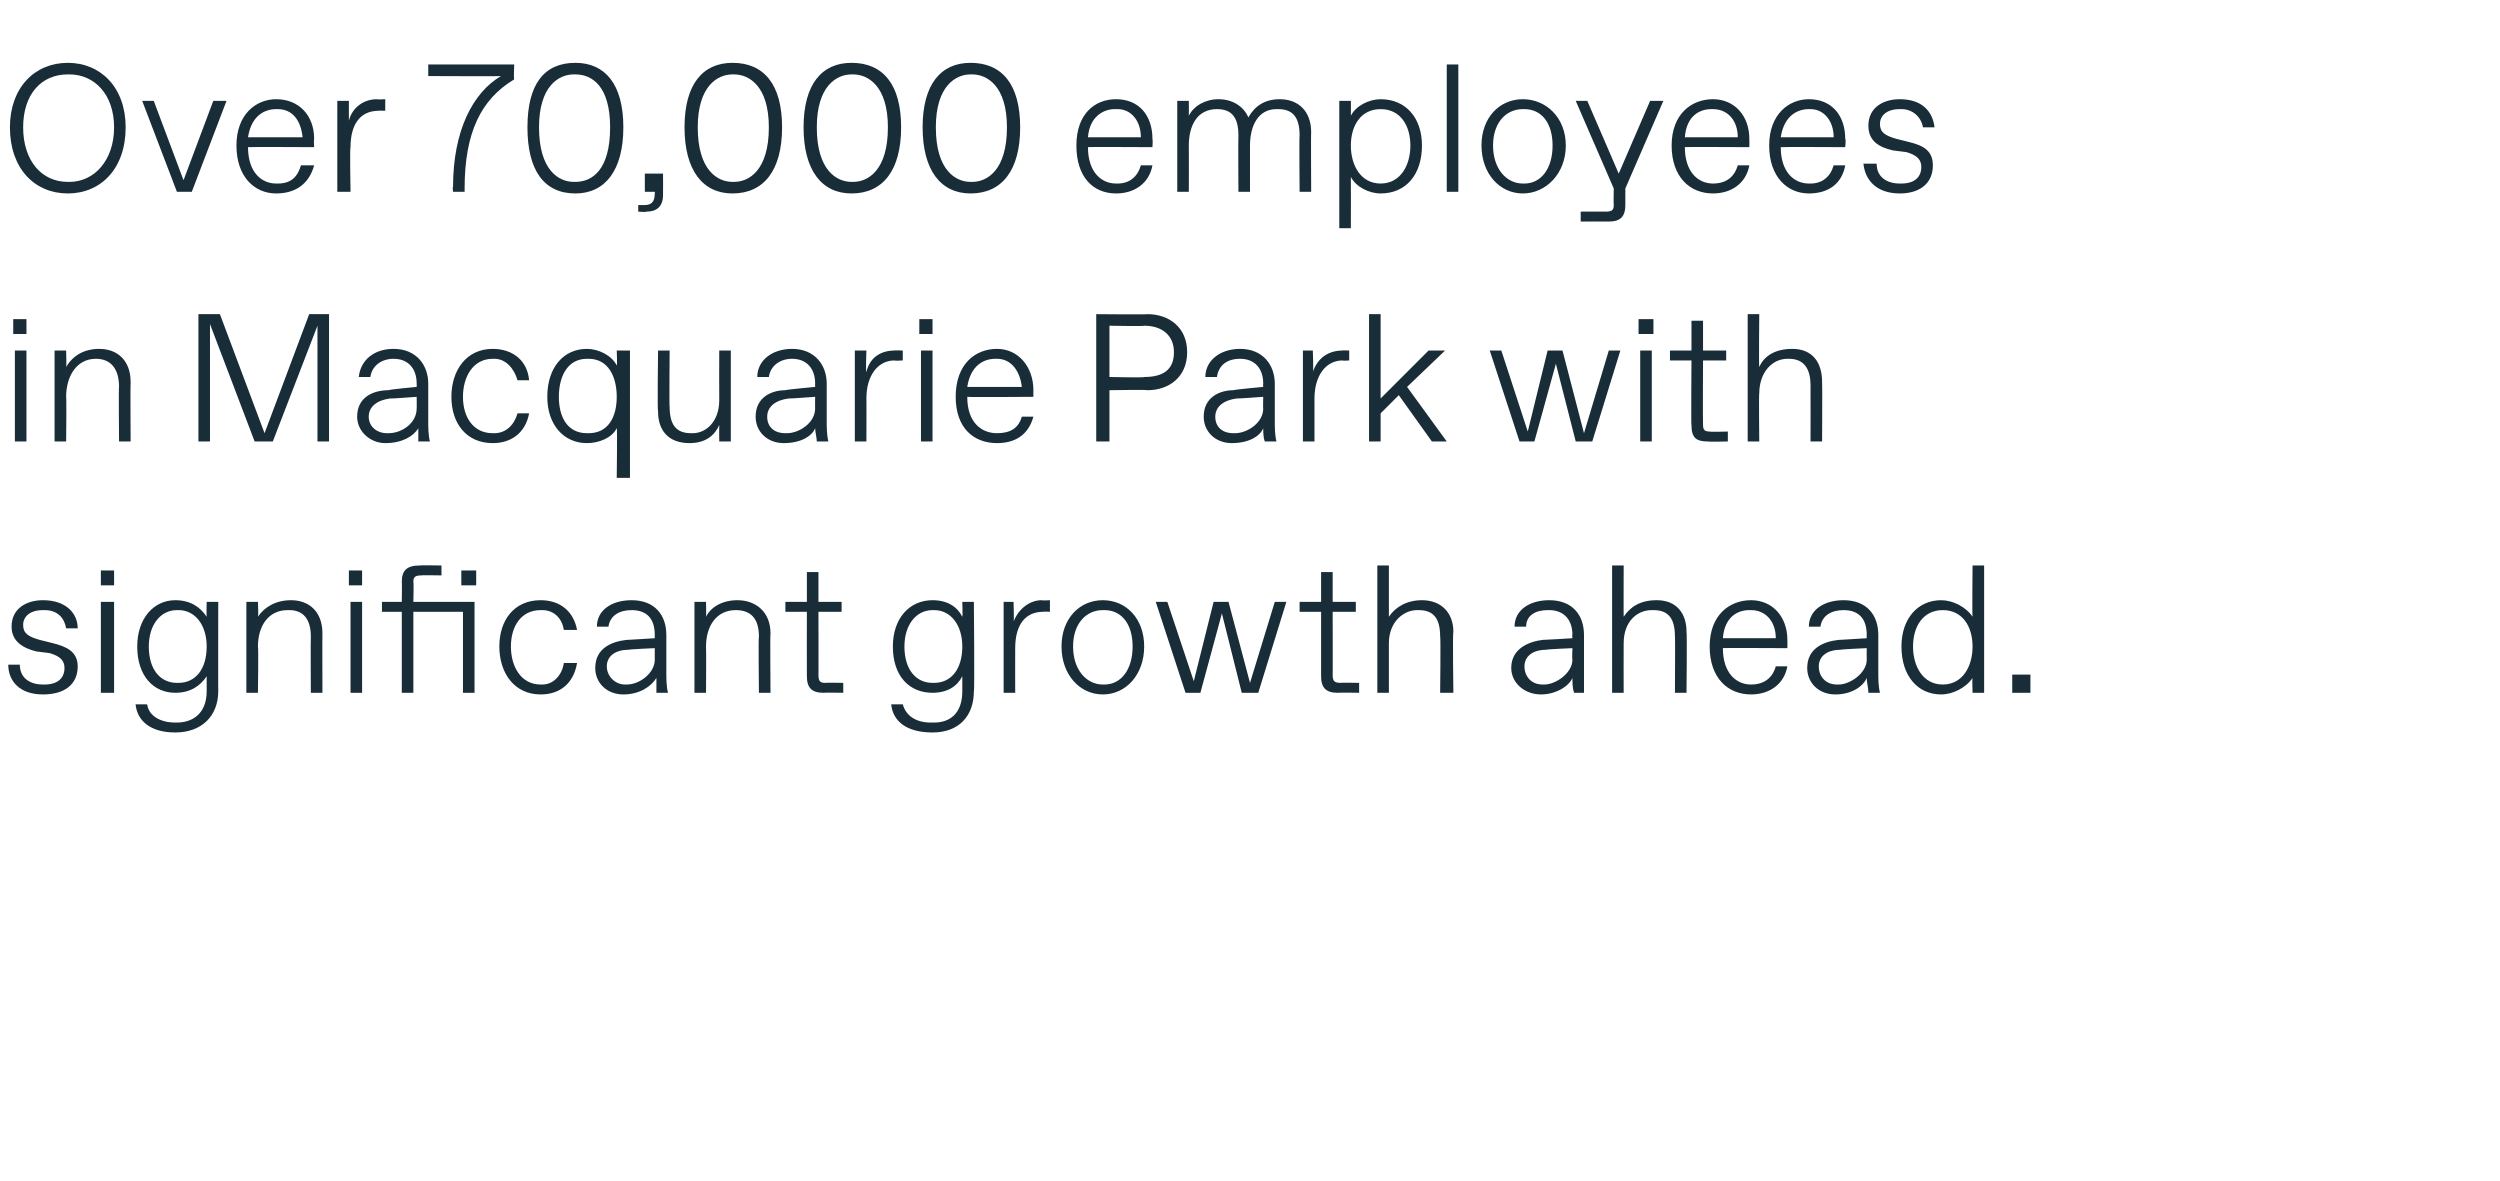
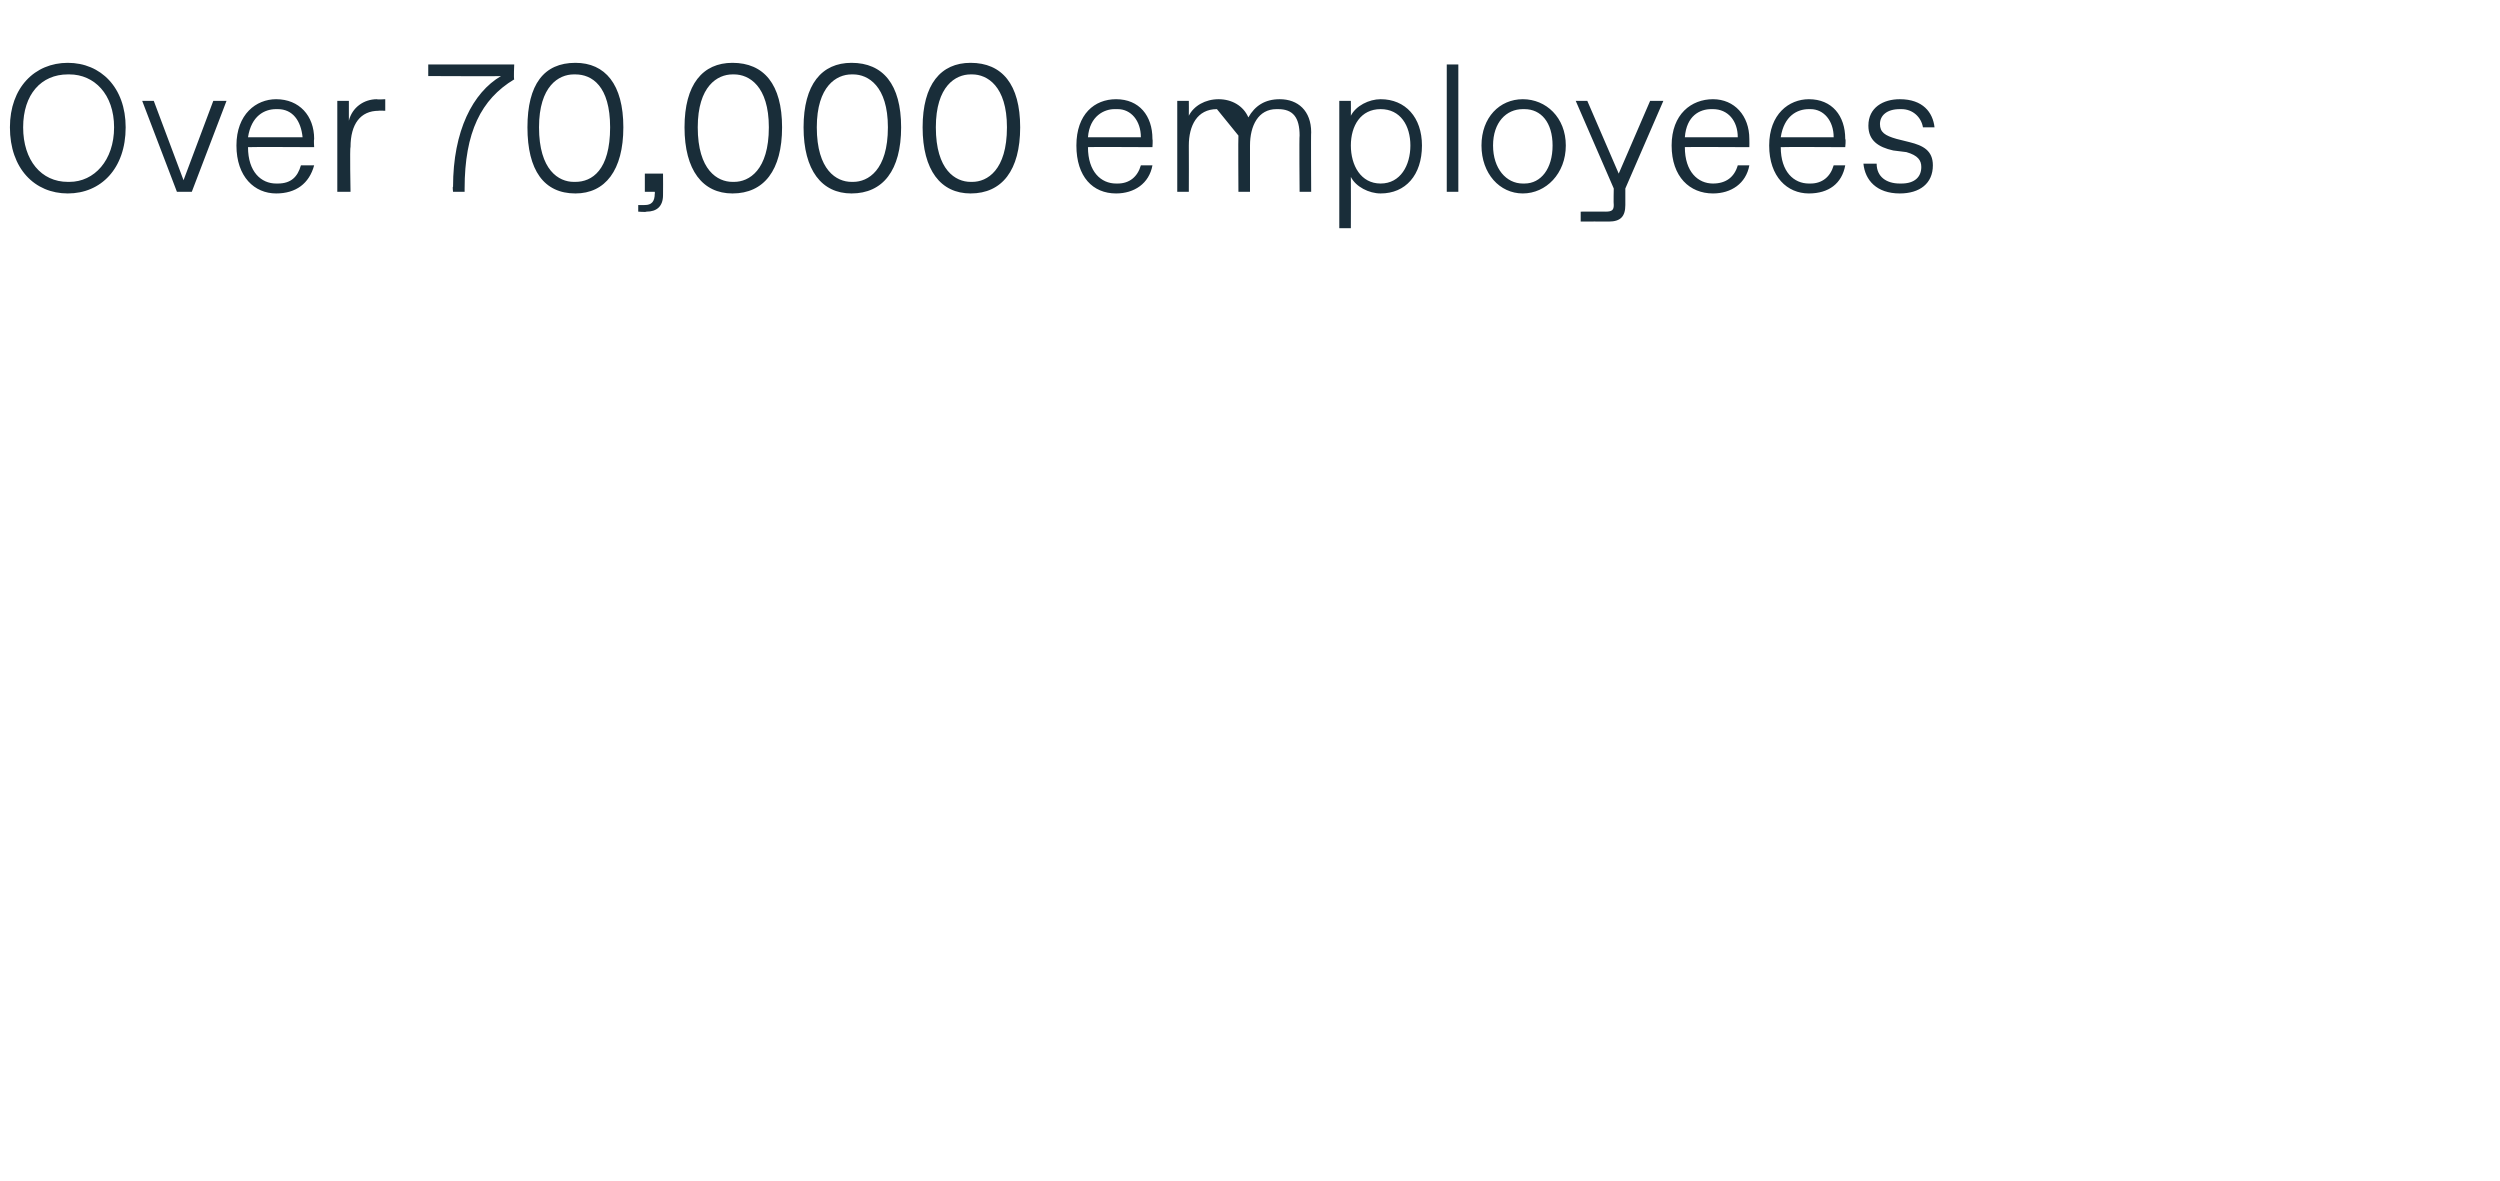
<svg xmlns="http://www.w3.org/2000/svg" version="1.1" width="151.2px" height="71.4px" viewBox="0 -3 151.2 71.4" style="top:-3px">
  <desc>Over 70,000 employees in Macquarie Park with significant growth ahead.</desc>
  <defs />
  <g id="Polygon24459">
-     <path d="M 0.5 37.2 C 0.5 37.2 1.2 37.2 1.2 37.2 C 1.2 38 1.8 38.4 2.6 38.4 C 2.6 38.4 2.7 38.4 2.7 38.4 C 3.5 38.4 3.9 38 3.9 37.4 C 3.9 37 3.7 36.7 3 36.5 C 3 36.5 2.2 36.4 2.2 36.4 C 1.4 36.2 0.7 35.8 0.7 34.9 C 0.7 33.8 1.6 33.3 2.6 33.3 C 4 33.3 4.7 34.1 4.7 35 C 4.7 35 4 35 4 35 C 3.9 34.4 3.5 33.9 2.7 33.9 C 2.7 33.9 2.6 33.9 2.6 33.9 C 1.8 33.9 1.4 34.3 1.4 34.8 C 1.4 35.3 1.7 35.5 2.4 35.7 C 2.4 35.7 3.2 35.9 3.2 35.9 C 4 36.1 4.7 36.4 4.7 37.3 C 4.7 38.4 3.9 39 2.6 39 C 1.2 39 0.5 38.2 0.5 37.2 Z M 6.1 32.4 L 6.1 31.5 L 6.9 31.5 L 6.9 32.4 L 6.1 32.4 Z M 6.1 38.9 L 6.1 33.4 L 6.9 33.4 L 6.9 38.9 L 6.1 38.9 Z M 8.2 39.6 C 8.2 39.6 8.9 39.6 8.9 39.6 C 9 40.3 9.7 40.7 10.6 40.7 C 10.6 40.7 10.7 40.7 10.7 40.7 C 11.6 40.7 12.5 40.2 12.5 38.8 C 12.5 38.8 12.5 37.9 12.5 37.9 C 12.1 38.5 11.5 38.9 10.6 38.9 C 9.3 38.9 8.3 37.9 8.3 36.1 C 8.3 34.4 9.3 33.3 10.6 33.3 C 11.5 33.3 12.1 33.7 12.5 34.3 C 12.48 34.26 12.5 33.4 12.5 33.4 L 13.2 33.4 C 13.2 33.4 13.19 38.84 13.2 38.8 C 13.2 40.3 12.2 41.3 10.6 41.3 C 9.1 41.3 8.3 40.6 8.2 39.6 Z M 10.8 38.3 C 11.8 38.3 12.5 37.5 12.5 36.1 C 12.5 34.8 11.8 33.9 10.8 33.9 C 10.8 33.9 10.7 33.9 10.7 33.9 C 9.7 33.9 9 34.8 9 36.1 C 9 37.5 9.7 38.3 10.7 38.3 C 10.7 38.3 10.8 38.3 10.8 38.3 Z M 14.9 38.9 L 14.9 33.4 L 15.6 33.4 C 15.6 33.4 15.64 34.3 15.6 34.3 C 16 33.7 16.7 33.3 17.6 33.3 C 18.7 33.3 19.5 34 19.5 35.3 C 19.49 35.28 19.5 38.9 19.5 38.9 L 18.8 38.9 C 18.8 38.9 18.78 35.5 18.8 35.5 C 18.8 34.4 18.3 33.9 17.5 33.9 C 17.5 33.9 17.4 33.9 17.4 33.9 C 16.2 33.9 15.6 34.9 15.6 36.1 C 15.64 36.13 15.6 38.9 15.6 38.9 L 14.9 38.9 Z M 21.1 32.4 L 21.1 31.5 L 21.9 31.5 L 21.9 32.4 L 21.1 32.4 Z M 21.2 38.9 L 21.2 33.4 L 21.9 33.4 L 21.9 38.9 L 21.2 38.9 Z M 24.3 38.9 L 24.3 34 L 23.1 34 L 23.1 33.4 L 24.3 33.4 C 24.3 33.4 24.32 32.17 24.3 32.2 C 24.3 31.5 24.6 31.2 25.4 31.2 C 25.36 31.18 26.7 31.2 26.7 31.2 L 26.7 31.8 C 26.7 31.8 25.47 31.78 25.5 31.8 C 25.1 31.8 25 31.9 25 32.2 C 25.03 32.22 25 33.4 25 33.4 L 28.7 33.4 L 28.7 38.9 L 28 38.9 L 28 34 L 25 34 L 25 38.9 L 24.3 38.9 Z M 27.9 32.4 L 27.9 31.5 L 28.8 31.5 L 28.8 32.4 L 27.9 32.4 Z M 30.2 36.1 C 30.2 34.5 31.1 33.3 32.7 33.3 C 33.9 33.3 34.7 34 34.9 35.1 C 34.9 35.1 34.1 35.1 34.1 35.1 C 34 34.4 33.5 33.9 32.8 33.9 C 32.8 33.9 32.7 33.9 32.7 33.9 C 31.5 33.9 30.9 34.9 30.9 36.1 C 30.9 37.3 31.5 38.4 32.7 38.4 C 32.7 38.4 32.8 38.4 32.8 38.4 C 33.5 38.4 34 37.8 34.1 37.1 C 34.1 37.1 34.9 37.1 34.9 37.1 C 34.7 38.3 33.9 39 32.7 39 C 31.1 39 30.2 37.7 30.2 36.1 Z M 36 37.4 C 36 36.2 37 35.8 37.9 35.7 C 37.86 35.71 39.6 35.6 39.6 35.6 C 39.6 35.6 39.6 35.36 39.6 35.4 C 39.6 34.4 39.1 33.9 38.2 33.9 C 38.2 33.9 38.2 33.9 38.2 33.9 C 37.5 33.9 36.9 34.2 36.8 34.9 C 36.8 34.9 36.1 34.9 36.1 34.9 C 36.1 33.9 37 33.3 38.2 33.3 C 39.6 33.3 40.3 34.2 40.3 35.4 C 40.3 35.4 40.3 37.7 40.3 37.7 C 40.3 38 40.3 38.5 40.4 38.9 C 40.4 38.9 39.7 38.9 39.7 38.9 C 39.7 38.6 39.7 38.3 39.7 38 C 39.4 38.5 38.7 39 37.7 39 C 36.7 39 36 38.3 36 37.4 Z M 37.9 38.4 C 38.7 38.4 39.6 37.7 39.6 36.9 C 39.6 36.9 39.6 36.2 39.6 36.2 C 39.6 36.2 38.01 36.27 38 36.3 C 37.2 36.3 36.7 36.7 36.7 37.3 C 36.7 37.9 37.2 38.4 37.8 38.4 C 37.8 38.4 37.9 38.4 37.9 38.4 Z M 42 38.9 L 42 33.4 L 42.7 33.4 C 42.7 33.4 42.72 34.3 42.7 34.3 C 43 33.7 43.7 33.3 44.6 33.3 C 45.7 33.3 46.6 34 46.6 35.3 C 46.57 35.28 46.6 38.9 46.6 38.9 L 45.9 38.9 C 45.9 38.9 45.86 35.5 45.9 35.5 C 45.9 34.4 45.4 33.9 44.5 33.9 C 44.5 33.9 44.5 33.9 44.5 33.9 C 43.3 33.9 42.7 34.9 42.7 36.1 C 42.72 36.13 42.7 38.9 42.7 38.9 L 42 38.9 Z M 49.8 38.9 C 49.1 38.9 48.8 38.6 48.8 37.9 C 48.79 37.89 48.8 34 48.8 34 L 47.5 34 L 47.5 33.4 L 48.8 33.4 L 48.8 31.6 L 49.5 31.6 L 49.5 33.4 L 50.9 33.4 L 50.9 34 L 49.5 34 C 49.5 34 49.51 37.84 49.5 37.8 C 49.5 38.2 49.6 38.3 49.9 38.3 C 49.95 38.28 51 38.3 51 38.3 L 51 38.9 C 51 38.9 49.84 38.88 49.8 38.9 Z M 53.9 39.6 C 53.9 39.6 54.6 39.6 54.6 39.6 C 54.8 40.3 55.4 40.7 56.3 40.7 C 56.3 40.7 56.5 40.7 56.5 40.7 C 57.4 40.7 58.2 40.2 58.2 38.8 C 58.2 38.8 58.2 37.9 58.2 37.9 C 57.9 38.5 57.3 38.9 56.4 38.9 C 55 38.9 54 37.9 54 36.1 C 54 34.4 55 33.3 56.4 33.3 C 57.3 33.3 57.9 33.7 58.2 34.3 C 58.23 34.26 58.2 33.4 58.2 33.4 L 58.9 33.4 C 58.9 33.4 58.95 38.84 58.9 38.8 C 58.9 40.3 58 41.3 56.4 41.3 C 54.8 41.3 54 40.6 53.9 39.6 Z M 56.5 38.3 C 57.5 38.3 58.2 37.5 58.2 36.1 C 58.2 34.8 57.5 33.9 56.5 33.9 C 56.5 33.9 56.4 33.9 56.4 33.9 C 55.4 33.9 54.7 34.8 54.7 36.1 C 54.7 37.5 55.4 38.3 56.4 38.3 C 56.4 38.3 56.5 38.3 56.5 38.3 Z M 60.7 38.9 L 60.7 33.4 L 61.3 33.4 C 61.3 33.4 61.34 34.63 61.3 34.6 C 61.6 33.8 62.3 33.3 63 33.3 C 63.04 33.33 63.5 33.3 63.5 33.3 L 63.5 34 C 63.5 34 63.1 33.98 63.1 34 C 62 34 61.4 34.8 61.4 36.2 C 61.39 36.21 61.4 38.9 61.4 38.9 L 60.7 38.9 Z M 64.2 36.1 C 64.2 34.4 65.3 33.3 66.7 33.3 C 68.1 33.3 69.2 34.4 69.2 36.1 C 69.2 37.8 68.1 39 66.7 39 C 65.3 39 64.2 37.8 64.2 36.1 Z M 66.8 38.4 C 67.8 38.4 68.5 37.5 68.5 36.1 C 68.5 34.7 67.8 33.9 66.8 33.9 C 66.8 33.9 66.7 33.9 66.7 33.9 C 65.7 33.9 64.9 34.7 64.9 36.1 C 64.9 37.5 65.7 38.4 66.7 38.4 C 66.7 38.4 66.8 38.4 66.8 38.4 Z M 77.1 33.4 L 77.8 33.4 L 76.1 38.9 L 75.1 38.9 L 73.9 34.1 L 72.6 38.9 L 71.7 38.9 L 69.9 33.4 L 70.6 33.4 L 72.2 38.2 L 73.4 33.4 L 74.3 33.4 L 75.6 38.3 L 77.1 33.4 Z M 80.9 38.9 C 80.2 38.9 79.9 38.6 79.9 37.9 C 79.9 37.89 79.9 34 79.9 34 L 78.6 34 L 78.6 33.4 L 79.9 33.4 L 79.9 31.6 L 80.6 31.6 L 80.6 33.4 L 82 33.4 L 82 34 L 80.6 34 C 80.6 34 80.61 37.84 80.6 37.8 C 80.6 38.2 80.7 38.3 81.1 38.3 C 81.05 38.28 82.2 38.3 82.2 38.3 L 82.2 38.9 C 82.2 38.9 80.94 38.88 80.9 38.9 Z M 83.3 38.9 L 83.3 31.2 L 84 31.2 C 84 31.2 84 34.31 84 34.3 C 84.4 33.7 85.1 33.3 86 33.3 C 87.2 33.3 87.9 34.1 87.9 35.2 C 87.85 35.25 87.9 38.9 87.9 38.9 L 87.1 38.9 C 87.1 38.9 87.14 35.47 87.1 35.5 C 87.1 34.4 86.7 33.9 85.8 33.9 C 85.8 33.9 85.7 33.9 85.7 33.9 C 84.9 33.9 84 34.6 84 35.9 C 84 35.91 84 38.9 84 38.9 L 83.3 38.9 Z M 91.4 37.4 C 91.4 36.2 92.5 35.8 93.3 35.7 C 93.33 35.71 95.1 35.6 95.1 35.6 C 95.1 35.6 95.07 35.36 95.1 35.4 C 95.1 34.4 94.5 33.9 93.7 33.9 C 93.7 33.9 93.6 33.9 93.6 33.9 C 92.9 33.9 92.3 34.2 92.3 34.9 C 92.3 34.9 91.6 34.9 91.6 34.9 C 91.6 33.9 92.5 33.3 93.7 33.3 C 95.1 33.3 95.8 34.2 95.8 35.4 C 95.8 35.4 95.8 37.7 95.8 37.7 C 95.8 38 95.8 38.5 95.8 38.9 C 95.8 38.9 95.2 38.9 95.2 38.9 C 95.1 38.6 95.1 38.3 95.1 38 C 94.9 38.5 94.1 39 93.2 39 C 92.2 39 91.4 38.3 91.4 37.4 Z M 93.4 38.4 C 94.1 38.4 95.1 37.7 95.1 36.9 C 95.07 36.9 95.1 36.2 95.1 36.2 C 95.1 36.2 93.47 36.27 93.5 36.3 C 92.7 36.3 92.2 36.7 92.2 37.3 C 92.2 37.9 92.6 38.4 93.3 38.4 C 93.3 38.4 93.4 38.4 93.4 38.4 Z M 97.5 38.9 L 97.5 31.2 L 98.2 31.2 C 98.2 31.2 98.19 34.31 98.2 34.3 C 98.6 33.7 99.2 33.3 100.2 33.3 C 101.4 33.3 102 34.1 102 35.2 C 102.04 35.25 102 38.9 102 38.9 L 101.3 38.9 C 101.3 38.9 101.32 35.47 101.3 35.5 C 101.3 34.4 100.9 33.9 100 33.9 C 100 33.9 99.9 33.9 99.9 33.9 C 99 33.9 98.2 34.6 98.2 35.9 C 98.19 35.91 98.2 38.9 98.2 38.9 L 97.5 38.9 Z M 103.4 36.1 C 103.4 34.2 104.6 33.3 105.9 33.3 C 107.2 33.3 108.1 34.3 108.1 35.7 C 108.11 35.75 108.1 36.2 108.1 36.2 C 108.1 36.2 104.15 36.18 104.2 36.2 C 104.2 37.7 105 38.4 105.9 38.4 C 105.9 38.4 105.9 38.4 105.9 38.4 C 106.7 38.4 107.2 38 107.4 37.3 C 107.4 37.3 108.1 37.3 108.1 37.3 C 107.9 38.4 107 39 105.9 39 C 104.5 39 103.4 38 103.4 36.1 Z M 107.4 35.6 C 107.4 34.6 106.8 33.9 105.9 33.9 C 105.9 33.9 105.8 33.9 105.8 33.9 C 105.1 33.9 104.3 34.3 104.2 35.6 C 104.2 35.6 107.4 35.6 107.4 35.6 Z M 109.3 37.4 C 109.3 36.2 110.3 35.8 111.2 35.7 C 111.15 35.71 112.9 35.6 112.9 35.6 C 112.9 35.6 112.89 35.36 112.9 35.4 C 112.9 34.4 112.4 33.9 111.5 33.9 C 111.5 33.9 111.5 33.9 111.5 33.9 C 110.8 33.9 110.2 34.2 110.1 34.9 C 110.1 34.9 109.4 34.9 109.4 34.9 C 109.4 33.9 110.3 33.3 111.5 33.3 C 112.9 33.3 113.6 34.2 113.6 35.4 C 113.6 35.4 113.6 37.7 113.6 37.7 C 113.6 38 113.6 38.5 113.7 38.9 C 113.7 38.9 113 38.9 113 38.9 C 113 38.6 112.9 38.3 112.9 38 C 112.7 38.5 112 39 111 39 C 110 39 109.3 38.3 109.3 37.4 Z M 111.2 38.4 C 111.9 38.4 112.9 37.7 112.9 36.9 C 112.89 36.9 112.9 36.2 112.9 36.2 C 112.9 36.2 111.3 36.27 111.3 36.3 C 110.5 36.3 110 36.7 110 37.3 C 110 37.9 110.4 38.4 111.1 38.4 C 111.1 38.4 111.2 38.4 111.2 38.4 Z M 115 36.1 C 115 34.4 116 33.3 117.4 33.3 C 118.1 33.3 118.9 33.7 119.3 34.3 C 119.27 34.26 119.3 31.2 119.3 31.2 L 120 31.2 L 120 38.9 L 119.3 38.9 C 119.3 38.9 119.27 38 119.3 38 C 118.9 38.6 118.1 39 117.4 39 C 116 39 115 37.9 115 36.1 Z M 117.5 38.4 C 118.7 38.4 119.3 37.3 119.3 36.1 C 119.3 34.9 118.7 33.9 117.5 33.9 C 117.5 33.9 117.5 33.9 117.5 33.9 C 116.3 33.9 115.7 34.9 115.7 36.1 C 115.7 37.3 116.3 38.4 117.5 38.4 C 117.5 38.4 117.5 38.4 117.5 38.4 Z M 121.7 38.9 L 121.7 37.8 L 122.8 37.8 L 122.8 38.9 L 121.7 38.9 Z " stroke="none" fill="#192d39" />
-   </g>
+     </g>
  <g id="Polygon24458">
-     <path d="M 0.8 17.2 L 0.8 16.3 L 1.6 16.3 L 1.6 17.2 L 0.8 17.2 Z M 0.9 23.7 L 0.9 18.2 L 1.6 18.2 L 1.6 23.7 L 0.9 23.7 Z M 3.3 23.7 L 3.3 18.2 L 4 18.2 C 4 18.2 4.03 19.15 4 19.2 C 4.4 18.5 5.1 18.1 6 18.1 C 7.1 18.1 7.9 18.8 7.9 20.1 C 7.88 20.13 7.9 23.7 7.9 23.7 L 7.2 23.7 C 7.2 23.7 7.17 20.35 7.2 20.4 C 7.2 19.3 6.7 18.7 5.8 18.7 C 5.8 18.7 5.8 18.7 5.8 18.7 C 4.6 18.7 4 19.8 4 21 C 4.03 20.98 4 23.7 4 23.7 L 3.3 23.7 Z M 18.7 16 L 19.9 16 L 19.9 23.7 L 19.2 23.7 L 19.2 16.7 L 16.5 23.7 L 15.4 23.7 L 12.7 16.6 L 12.7 23.7 L 12 23.7 L 12 16 L 13.3 16 L 16 23.2 L 18.7 16 Z M 21.6 22.2 C 21.6 21 22.6 20.6 23.5 20.6 C 23.48 20.56 25.2 20.4 25.2 20.4 C 25.2 20.4 25.21 20.21 25.2 20.2 C 25.2 19.3 24.7 18.7 23.8 18.7 C 23.8 18.7 23.8 18.7 23.8 18.7 C 23.1 18.7 22.5 19.1 22.4 19.8 C 22.4 19.8 21.7 19.8 21.7 19.8 C 21.8 18.8 22.6 18.1 23.8 18.1 C 25.2 18.1 25.9 19.1 25.9 20.2 C 25.9 20.2 25.9 22.5 25.9 22.5 C 25.9 22.8 25.9 23.3 26 23.7 C 26 23.7 25.3 23.7 25.3 23.7 C 25.3 23.5 25.3 23.1 25.3 22.9 C 25 23.4 24.3 23.8 23.3 23.8 C 22.4 23.8 21.6 23.1 21.6 22.2 Z M 23.5 23.2 C 24.3 23.2 25.2 22.6 25.2 21.7 C 25.21 21.75 25.2 21 25.2 21 C 25.2 21 23.62 21.12 23.6 21.1 C 22.8 21.2 22.3 21.6 22.3 22.2 C 22.3 22.8 22.8 23.2 23.4 23.2 C 23.4 23.2 23.5 23.2 23.5 23.2 Z M 27.3 21 C 27.3 19.4 28.2 18.1 29.8 18.1 C 31 18.1 31.9 18.8 32 20 C 32 20 31.3 20 31.3 20 C 31.1 19.3 30.6 18.7 29.9 18.7 C 29.9 18.7 29.8 18.7 29.8 18.7 C 28.6 18.7 28 19.8 28 21 C 28 22.2 28.6 23.2 29.8 23.2 C 29.8 23.2 29.9 23.2 29.9 23.2 C 30.6 23.2 31.1 22.7 31.3 22 C 31.3 22 32 22 32 22 C 31.8 23.1 31 23.8 29.8 23.8 C 28.2 23.8 27.3 22.6 27.3 21 Z M 37.3 25.9 C 37.3 25.9 37.34 22.85 37.3 22.9 C 37 23.5 36.2 23.8 35.5 23.8 C 34.1 23.8 33.1 22.7 33.1 21 C 33.1 19.2 34.1 18.1 35.5 18.1 C 36.2 18.1 37 18.5 37.3 19.1 C 37.34 19.11 37.3 18.2 37.3 18.2 L 38.1 18.2 L 38.1 25.9 L 37.3 25.9 Z M 35.6 23.2 C 36.8 23.2 37.3 22.2 37.3 21 C 37.3 19.8 36.8 18.7 35.6 18.7 C 35.6 18.7 35.5 18.7 35.5 18.7 C 34.3 18.7 33.8 19.8 33.8 21 C 33.8 22.2 34.3 23.2 35.5 23.2 C 35.5 23.2 35.6 23.2 35.6 23.2 Z M 39.8 21.9 C 39.75 21.86 39.8 18.2 39.8 18.2 L 40.5 18.2 C 40.5 18.2 40.47 21.64 40.5 21.6 C 40.5 22.7 40.9 23.2 41.8 23.2 C 41.8 23.2 41.9 23.2 41.9 23.2 C 42.7 23.2 43.5 22.5 43.5 21.2 C 43.49 21.2 43.5 18.2 43.5 18.2 L 44.2 18.2 L 44.2 23.7 L 43.5 23.7 C 43.5 23.7 43.49 22.7 43.5 22.7 C 43.2 23.4 42.6 23.8 41.7 23.8 C 40.4 23.8 39.8 23 39.8 21.9 Z M 45.7 22.2 C 45.7 21 46.7 20.6 47.5 20.6 C 47.55 20.56 49.3 20.4 49.3 20.4 C 49.3 20.4 49.29 20.21 49.3 20.2 C 49.3 19.3 48.8 18.7 47.9 18.7 C 47.9 18.7 47.9 18.7 47.9 18.7 C 47.2 18.7 46.6 19.1 46.5 19.8 C 46.5 19.8 45.8 19.8 45.8 19.8 C 45.8 18.8 46.7 18.1 47.9 18.1 C 49.3 18.1 50 19.1 50 20.2 C 50 20.2 50 22.5 50 22.5 C 50 22.8 50 23.3 50.1 23.7 C 50.1 23.7 49.4 23.7 49.4 23.7 C 49.4 23.5 49.3 23.1 49.3 22.9 C 49.1 23.4 48.4 23.8 47.4 23.8 C 46.4 23.8 45.7 23.1 45.7 22.2 Z M 47.6 23.2 C 48.3 23.2 49.3 22.6 49.3 21.7 C 49.29 21.75 49.3 21 49.3 21 C 49.3 21 47.69 21.12 47.7 21.1 C 46.9 21.2 46.4 21.6 46.4 22.2 C 46.4 22.8 46.8 23.2 47.5 23.2 C 47.5 23.2 47.6 23.2 47.6 23.2 Z M 51.7 23.7 L 51.7 18.2 L 52.4 18.2 C 52.4 18.2 52.35 19.48 52.4 19.5 C 52.6 18.6 53.3 18.2 54.1 18.2 C 54.06 18.18 54.6 18.2 54.6 18.2 L 54.6 18.8 C 54.6 18.8 54.11 18.83 54.1 18.8 C 53.1 18.8 52.4 19.7 52.4 21.1 C 52.41 21.06 52.4 23.7 52.4 23.7 L 51.7 23.7 Z M 55.6 17.2 L 55.6 16.3 L 56.4 16.3 L 56.4 17.2 L 55.6 17.2 Z M 55.7 23.7 L 55.7 18.2 L 56.4 18.2 L 56.4 23.7 L 55.7 23.7 Z M 57.8 21 C 57.8 19 59 18.1 60.3 18.1 C 61.6 18.1 62.5 19.2 62.5 20.6 C 62.49 20.6 62.5 21 62.5 21 C 62.5 21 58.53 21.03 58.5 21 C 58.5 22.6 59.4 23.2 60.3 23.2 C 60.3 23.2 60.3 23.2 60.3 23.2 C 61.1 23.2 61.6 22.9 61.8 22.2 C 61.8 22.2 62.5 22.2 62.5 22.2 C 62.2 23.3 61.4 23.8 60.3 23.8 C 58.9 23.8 57.8 22.9 57.8 21 Z M 61.8 20.4 C 61.7 19.5 61.2 18.7 60.3 18.7 C 60.3 18.7 60.2 18.7 60.2 18.7 C 59.5 18.7 58.7 19.1 58.5 20.4 C 58.5 20.4 61.8 20.4 61.8 20.4 Z M 66.3 23.7 L 66.3 16 C 66.3 16 69.4 16.03 69.4 16 C 70.7 16 71.8 16.8 71.8 18.3 C 71.8 19.8 70.7 20.6 69.4 20.6 C 69.4 20.56 67.1 20.6 67.1 20.6 L 67.1 23.7 L 66.3 23.7 Z M 67.1 19.8 C 67.1 19.8 69.23 19.85 69.2 19.8 C 70.3 19.8 71 19.4 71 18.3 C 71 17.3 70.3 16.7 69.2 16.7 C 69.23 16.74 67.1 16.7 67.1 16.7 L 67.1 19.8 Z M 72.8 22.2 C 72.8 21 73.8 20.6 74.6 20.6 C 74.64 20.56 76.4 20.4 76.4 20.4 C 76.4 20.4 76.38 20.21 76.4 20.2 C 76.4 19.3 75.9 18.7 75 18.7 C 75 18.7 75 18.7 75 18.7 C 74.2 18.7 73.7 19.1 73.6 19.8 C 73.6 19.8 72.9 19.8 72.9 19.8 C 72.9 18.8 73.8 18.1 75 18.1 C 76.4 18.1 77.1 19.1 77.1 20.2 C 77.1 20.2 77.1 22.5 77.1 22.5 C 77.1 22.8 77.1 23.3 77.2 23.7 C 77.2 23.7 76.5 23.7 76.5 23.7 C 76.4 23.5 76.4 23.1 76.4 22.9 C 76.2 23.4 75.5 23.8 74.5 23.8 C 73.5 23.8 72.8 23.1 72.8 22.2 Z M 74.7 23.2 C 75.4 23.2 76.4 22.6 76.4 21.7 C 76.38 21.75 76.4 21 76.4 21 C 76.4 21 74.79 21.12 74.8 21.1 C 74 21.2 73.5 21.6 73.5 22.2 C 73.5 22.8 73.9 23.2 74.6 23.2 C 74.6 23.2 74.7 23.2 74.7 23.2 Z M 78.8 23.7 L 78.8 18.2 L 79.4 18.2 C 79.4 18.2 79.45 19.48 79.4 19.5 C 79.7 18.6 80.4 18.2 81.2 18.2 C 81.15 18.18 81.6 18.2 81.6 18.2 L 81.6 18.8 C 81.6 18.8 81.21 18.83 81.2 18.8 C 80.2 18.8 79.5 19.7 79.5 21.1 C 79.5 21.06 79.5 23.7 79.5 23.7 L 78.8 23.7 Z M 82.8 23.7 L 82.8 16 L 83.5 16 L 83.5 21.1 L 86.4 18.2 L 87.4 18.2 L 85.1 20.4 L 87.5 23.7 L 86.6 23.7 L 84.6 20.9 L 83.5 22 L 83.5 23.7 L 82.8 23.7 Z M 97.3 18.2 L 98 18.2 L 96.3 23.7 L 95.3 23.7 L 94.1 19 L 92.8 23.7 L 91.9 23.7 L 90.1 18.2 L 90.8 18.2 L 92.4 23.1 L 93.6 18.2 L 94.5 18.2 L 95.8 23.2 L 97.3 18.2 Z M 99.1 17.2 L 99.1 16.3 L 100 16.3 L 100 17.2 L 99.1 17.2 Z M 99.2 23.7 L 99.2 18.2 L 99.9 18.2 L 99.9 23.7 L 99.2 23.7 Z M 103.3 23.7 C 102.6 23.7 102.3 23.5 102.3 22.7 C 102.27 22.74 102.3 18.8 102.3 18.8 L 101 18.8 L 101 18.2 L 102.3 18.2 L 102.3 16.4 L 103 16.4 L 103 18.2 L 104.4 18.2 L 104.4 18.8 L 103 18.8 C 103 18.8 102.98 22.69 103 22.7 C 103 23 103.1 23.1 103.4 23.1 C 103.42 23.13 104.5 23.1 104.5 23.1 L 104.5 23.7 C 104.5 23.7 103.31 23.73 103.3 23.7 Z M 105.7 23.7 L 105.7 16 L 106.4 16 C 106.4 16 106.37 19.16 106.4 19.2 C 106.7 18.5 107.4 18.1 108.4 18.1 C 109.6 18.1 110.2 18.9 110.2 20.1 C 110.22 20.1 110.2 23.7 110.2 23.7 L 109.5 23.7 C 109.5 23.7 109.51 20.32 109.5 20.3 C 109.5 19.3 109.1 18.7 108.2 18.7 C 108.2 18.7 108.1 18.7 108.1 18.7 C 107.2 18.7 106.4 19.5 106.4 20.8 C 106.37 20.76 106.4 23.7 106.4 23.7 L 105.7 23.7 Z " stroke="none" fill="#192d39" />
-   </g>
+     </g>
  <g id="Polygon24457">
-     <path d="M 0.6 4.7 C 0.6 2.3 2.1 0.8 4.1 0.8 C 6.1 0.8 7.6 2.3 7.6 4.7 C 7.6 7.2 6.1 8.7 4.1 8.7 C 2.1 8.7 0.6 7.2 0.6 4.7 Z M 4.2 8 C 5.7 8 6.9 6.7 6.9 4.7 C 6.9 2.7 5.7 1.5 4.2 1.5 C 4.2 1.5 4.1 1.5 4.1 1.5 C 2.5 1.5 1.4 2.7 1.4 4.7 C 1.4 6.7 2.5 8 4.1 8 C 4.1 8 4.2 8 4.2 8 Z M 12.9 3.1 L 13.7 3.1 L 11.6 8.6 L 10.7 8.6 L 8.6 3.1 L 9.3 3.1 L 11.1 7.9 L 12.9 3.1 Z M 14.3 5.8 C 14.3 3.9 15.5 3 16.7 3 C 18.1 3 19 4 19 5.4 C 18.97 5.45 19 5.9 19 5.9 C 19 5.9 15.01 5.88 15 5.9 C 15 7.4 15.8 8.1 16.7 8.1 C 16.7 8.1 16.8 8.1 16.8 8.1 C 17.6 8.1 18 7.7 18.2 7 C 18.2 7 19 7 19 7 C 18.7 8.1 17.9 8.7 16.7 8.7 C 15.4 8.7 14.3 7.7 14.3 5.8 Z M 18.3 5.3 C 18.2 4.3 17.7 3.6 16.8 3.6 C 16.8 3.6 16.7 3.6 16.7 3.6 C 16 3.6 15.2 4 15 5.3 C 15 5.3 18.3 5.3 18.3 5.3 Z M 20.4 8.6 L 20.4 3.1 L 21.1 3.1 C 21.1 3.1 21.1 4.33 21.1 4.3 C 21.3 3.5 22 3 22.8 3 C 22.8 3.03 23.3 3 23.3 3 L 23.3 3.7 C 23.3 3.7 22.86 3.68 22.9 3.7 C 21.8 3.7 21.2 4.5 21.2 5.9 C 21.15 5.91 21.2 8.6 21.2 8.6 L 20.4 8.6 Z M 25.9 0.9 L 31.1 0.9 C 31.1 0.9 31.06 1.76 31.1 1.8 C 29.1 3 28.1 5 28.1 8.4 C 28.1 8.36 28.1 8.6 28.1 8.6 L 27.4 8.6 C 27.4 8.6 27.36 8.26 27.4 8.3 C 27.4 4.9 28.6 2.6 30.3 1.6 C 30.32 1.62 25.9 1.6 25.9 1.6 L 25.9 0.9 Z M 31.9 4.7 C 31.9 2.1 32.9 0.8 34.8 0.8 C 36.6 0.8 37.7 2.1 37.7 4.7 C 37.7 7.3 36.6 8.7 34.8 8.7 C 32.9 8.7 31.9 7.3 31.9 4.7 Z M 34.8 8 C 35.8 8 36.9 7.3 36.9 4.7 C 36.9 2.2 35.8 1.5 34.8 1.5 C 34.8 1.5 34.7 1.5 34.7 1.5 C 33.8 1.5 32.6 2.2 32.6 4.7 C 32.6 7.3 33.8 8 34.7 8 C 34.7 8 34.8 8 34.8 8 Z M 38.6 9.8 L 38.6 9.4 C 38.6 9.4 38.96 9.41 39 9.4 C 39.4 9.4 39.6 9.2 39.6 8.7 C 39.62 8.74 39.6 8.6 39.6 8.6 L 39 8.6 L 39 7.5 L 40.1 7.5 C 40.1 7.5 40.11 8.8 40.1 8.8 C 40.1 9.5 39.7 9.8 39.1 9.8 C 39.07 9.84 38.6 9.8 38.6 9.8 Z M 41.4 4.7 C 41.4 2.1 42.5 0.8 44.3 0.8 C 46.2 0.8 47.3 2.1 47.3 4.7 C 47.3 7.3 46.2 8.7 44.3 8.7 C 42.5 8.7 41.4 7.3 41.4 4.7 Z M 44.4 8 C 45.3 8 46.5 7.3 46.5 4.7 C 46.5 2.2 45.3 1.5 44.4 1.5 C 44.4 1.5 44.3 1.5 44.3 1.5 C 43.4 1.5 42.2 2.2 42.2 4.7 C 42.2 7.3 43.4 8 44.3 8 C 44.3 8 44.4 8 44.4 8 Z M 48.6 4.7 C 48.6 2.1 49.7 0.8 51.5 0.8 C 53.4 0.8 54.5 2.1 54.5 4.7 C 54.5 7.3 53.4 8.7 51.5 8.7 C 49.7 8.7 48.6 7.3 48.6 4.7 Z M 51.6 8 C 52.5 8 53.7 7.3 53.7 4.7 C 53.7 2.2 52.5 1.5 51.6 1.5 C 51.6 1.5 51.5 1.5 51.5 1.5 C 50.6 1.5 49.4 2.2 49.4 4.7 C 49.4 7.3 50.6 8 51.5 8 C 51.5 8 51.6 8 51.6 8 Z M 55.8 4.7 C 55.8 2.1 56.9 0.8 58.7 0.8 C 60.6 0.8 61.7 2.1 61.7 4.7 C 61.7 7.3 60.6 8.7 58.7 8.7 C 56.9 8.7 55.8 7.3 55.8 4.7 Z M 58.8 8 C 59.7 8 60.9 7.3 60.9 4.7 C 60.9 2.2 59.7 1.5 58.8 1.5 C 58.8 1.5 58.7 1.5 58.7 1.5 C 57.8 1.5 56.6 2.2 56.6 4.7 C 56.6 7.3 57.8 8 58.7 8 C 58.7 8 58.8 8 58.8 8 Z M 65.1 5.8 C 65.1 3.9 66.2 3 67.5 3 C 68.9 3 69.7 4 69.7 5.4 C 69.73 5.45 69.7 5.9 69.7 5.9 C 69.7 5.9 65.77 5.88 65.8 5.9 C 65.8 7.4 66.6 8.1 67.5 8.1 C 67.5 8.1 67.6 8.1 67.6 8.1 C 68.3 8.1 68.8 7.7 69 7 C 69 7 69.7 7 69.7 7 C 69.5 8.1 68.6 8.7 67.5 8.7 C 66.1 8.7 65.1 7.7 65.1 5.8 Z M 69 5.3 C 69 4.3 68.4 3.6 67.6 3.6 C 67.6 3.6 67.4 3.6 67.4 3.6 C 66.8 3.6 65.9 4 65.8 5.3 C 65.8 5.3 69 5.3 69 5.3 Z M 71.2 8.6 L 71.2 3.1 L 71.9 3.1 C 71.9 3.1 71.91 3.96 71.9 4 C 72.2 3.4 72.9 3 73.7 3 C 74.5 3 75.2 3.4 75.5 4.1 C 75.9 3.4 76.5 3 77.4 3 C 78.5 3 79.3 3.7 79.3 5 C 79.28 4.98 79.3 8.6 79.3 8.6 L 78.6 8.6 C 78.6 8.6 78.57 5.2 78.6 5.2 C 78.6 4.1 78.2 3.6 77.3 3.6 C 77.3 3.6 77.2 3.6 77.2 3.6 C 76.1 3.6 75.6 4.6 75.6 5.8 C 75.6 5.83 75.6 8.6 75.6 8.6 L 74.9 8.6 C 74.9 8.6 74.88 5.2 74.9 5.2 C 74.9 4.1 74.5 3.6 73.6 3.6 C 73.6 3.6 73.6 3.6 73.6 3.6 C 72.4 3.6 71.9 4.6 71.9 5.8 C 71.91 5.83 71.9 8.6 71.9 8.6 L 71.2 8.6 Z M 81 10.8 L 81 3.1 L 81.7 3.1 C 81.7 3.1 81.71 3.96 81.7 4 C 82 3.4 82.8 3 83.5 3 C 85 3 86 4.1 86 5.8 C 86 7.6 85 8.7 83.5 8.7 C 82.8 8.7 82 8.3 81.7 7.7 C 81.71 7.7 81.7 10.8 81.7 10.8 L 81 10.8 Z M 83.5 8.1 C 84.7 8.1 85.3 7 85.3 5.8 C 85.3 4.6 84.7 3.6 83.5 3.6 C 83.5 3.6 83.5 3.6 83.5 3.6 C 82.3 3.6 81.7 4.6 81.7 5.8 C 81.7 7 82.3 8.1 83.5 8.1 C 83.5 8.1 83.5 8.1 83.5 8.1 Z M 87.5 8.6 L 87.5 0.9 L 88.2 0.9 L 88.2 8.6 L 87.5 8.6 Z M 89.6 5.8 C 89.6 4.1 90.7 3 92.1 3 C 93.5 3 94.7 4.1 94.7 5.8 C 94.7 7.5 93.5 8.7 92.1 8.7 C 90.7 8.7 89.6 7.5 89.6 5.8 Z M 92.2 8.1 C 93.2 8.1 93.9 7.2 93.9 5.8 C 93.9 4.4 93.2 3.6 92.2 3.6 C 92.2 3.6 92.1 3.6 92.1 3.6 C 91.1 3.6 90.3 4.4 90.3 5.8 C 90.3 7.2 91.1 8.1 92.1 8.1 C 92.1 8.1 92.2 8.1 92.2 8.1 Z M 100.6 3.1 L 98.3 8.4 C 98.3 8.4 98.3 9.44 98.3 9.4 C 98.3 10.1 98 10.4 97.3 10.4 C 97.25 10.39 95.6 10.4 95.6 10.4 L 95.6 9.8 C 95.6 9.8 97.14 9.79 97.1 9.8 C 97.5 9.8 97.6 9.7 97.6 9.4 C 97.58 9.35 97.6 8.4 97.6 8.4 L 95.3 3.1 L 96 3.1 L 97.9 7.5 L 99.8 3.1 L 100.6 3.1 Z M 101.1 5.8 C 101.1 3.9 102.3 3 103.6 3 C 104.9 3 105.8 4 105.8 5.4 C 105.81 5.45 105.8 5.9 105.8 5.9 C 105.8 5.9 101.85 5.88 101.9 5.9 C 101.9 7.4 102.7 8.1 103.6 8.1 C 103.6 8.1 103.6 8.1 103.6 8.1 C 104.4 8.1 104.9 7.7 105.1 7 C 105.1 7 105.8 7 105.8 7 C 105.6 8.1 104.7 8.7 103.6 8.7 C 102.2 8.7 101.1 7.7 101.1 5.8 Z M 105.1 5.3 C 105.1 4.3 104.5 3.6 103.6 3.6 C 103.6 3.6 103.5 3.6 103.5 3.6 C 102.8 3.6 102 4 101.9 5.3 C 101.9 5.3 105.1 5.3 105.1 5.3 Z M 107 5.8 C 107 3.9 108.2 3 109.4 3 C 110.8 3 111.6 4 111.6 5.4 C 111.65 5.45 111.6 5.9 111.6 5.9 C 111.6 5.9 107.69 5.88 107.7 5.9 C 107.7 7.4 108.5 8.1 109.4 8.1 C 109.4 8.1 109.5 8.1 109.5 8.1 C 110.2 8.1 110.7 7.7 110.9 7 C 110.9 7 111.6 7 111.6 7 C 111.4 8.1 110.6 8.7 109.4 8.7 C 108.1 8.7 107 7.7 107 5.8 Z M 110.9 5.3 C 110.9 4.3 110.3 3.6 109.5 3.6 C 109.5 3.6 109.4 3.6 109.4 3.6 C 108.7 3.6 107.9 4 107.7 5.3 C 107.7 5.3 110.9 5.3 110.9 5.3 Z M 112.7 6.9 C 112.7 6.9 113.5 6.9 113.5 6.9 C 113.5 7.7 114.1 8.1 114.9 8.1 C 114.9 8.1 115 8.1 115 8.1 C 115.8 8.1 116.2 7.7 116.2 7.1 C 116.2 6.7 116 6.4 115.3 6.2 C 115.3 6.2 114.5 6.1 114.5 6.1 C 113.6 5.9 113 5.5 113 4.6 C 113 3.5 113.9 3 114.9 3 C 116.3 3 116.9 3.8 117 4.7 C 117 4.7 116.3 4.7 116.3 4.7 C 116.2 4.1 115.7 3.6 115 3.6 C 115 3.6 114.9 3.6 114.9 3.6 C 114.1 3.6 113.7 4 113.7 4.5 C 113.7 5 114 5.2 114.7 5.4 C 114.7 5.4 115.5 5.6 115.5 5.6 C 116.3 5.8 116.9 6.1 116.9 7 C 116.9 8.1 116.1 8.7 114.9 8.7 C 113.5 8.7 112.8 7.9 112.7 6.9 Z " stroke="none" fill="#192d39" />
+     <path d="M 0.6 4.7 C 0.6 2.3 2.1 0.8 4.1 0.8 C 6.1 0.8 7.6 2.3 7.6 4.7 C 7.6 7.2 6.1 8.7 4.1 8.7 C 2.1 8.7 0.6 7.2 0.6 4.7 Z M 4.2 8 C 5.7 8 6.9 6.7 6.9 4.7 C 6.9 2.7 5.7 1.5 4.2 1.5 C 4.2 1.5 4.1 1.5 4.1 1.5 C 2.5 1.5 1.4 2.7 1.4 4.7 C 1.4 6.7 2.5 8 4.1 8 C 4.1 8 4.2 8 4.2 8 Z M 12.9 3.1 L 13.7 3.1 L 11.6 8.6 L 10.7 8.6 L 8.6 3.1 L 9.3 3.1 L 11.1 7.9 L 12.9 3.1 Z M 14.3 5.8 C 14.3 3.9 15.5 3 16.7 3 C 18.1 3 19 4 19 5.4 C 18.97 5.45 19 5.9 19 5.9 C 19 5.9 15.01 5.88 15 5.9 C 15 7.4 15.8 8.1 16.7 8.1 C 16.7 8.1 16.8 8.1 16.8 8.1 C 17.6 8.1 18 7.7 18.2 7 C 18.2 7 19 7 19 7 C 18.7 8.1 17.9 8.7 16.7 8.7 C 15.4 8.7 14.3 7.7 14.3 5.8 Z M 18.3 5.3 C 18.2 4.3 17.7 3.6 16.8 3.6 C 16.8 3.6 16.7 3.6 16.7 3.6 C 16 3.6 15.2 4 15 5.3 C 15 5.3 18.3 5.3 18.3 5.3 Z M 20.4 8.6 L 20.4 3.1 L 21.1 3.1 C 21.1 3.1 21.1 4.33 21.1 4.3 C 21.3 3.5 22 3 22.8 3 C 22.8 3.03 23.3 3 23.3 3 L 23.3 3.7 C 23.3 3.7 22.86 3.68 22.9 3.7 C 21.8 3.7 21.2 4.5 21.2 5.9 C 21.15 5.91 21.2 8.6 21.2 8.6 L 20.4 8.6 Z M 25.9 0.9 L 31.1 0.9 C 31.1 0.9 31.06 1.76 31.1 1.8 C 29.1 3 28.1 5 28.1 8.4 C 28.1 8.36 28.1 8.6 28.1 8.6 L 27.4 8.6 C 27.4 8.6 27.36 8.26 27.4 8.3 C 27.4 4.9 28.6 2.6 30.3 1.6 C 30.32 1.62 25.9 1.6 25.9 1.6 L 25.9 0.9 Z M 31.9 4.7 C 31.9 2.1 32.9 0.8 34.8 0.8 C 36.6 0.8 37.7 2.1 37.7 4.7 C 37.7 7.3 36.6 8.7 34.8 8.7 C 32.9 8.7 31.9 7.3 31.9 4.7 Z M 34.8 8 C 35.8 8 36.9 7.3 36.9 4.7 C 36.9 2.2 35.8 1.5 34.8 1.5 C 34.8 1.5 34.7 1.5 34.7 1.5 C 33.8 1.5 32.6 2.2 32.6 4.7 C 32.6 7.3 33.8 8 34.7 8 C 34.7 8 34.8 8 34.8 8 Z M 38.6 9.8 L 38.6 9.4 C 38.6 9.4 38.96 9.41 39 9.4 C 39.4 9.4 39.6 9.2 39.6 8.7 C 39.62 8.74 39.6 8.6 39.6 8.6 L 39 8.6 L 39 7.5 L 40.1 7.5 C 40.1 7.5 40.11 8.8 40.1 8.8 C 40.1 9.5 39.7 9.8 39.1 9.8 C 39.07 9.84 38.6 9.8 38.6 9.8 Z M 41.4 4.7 C 41.4 2.1 42.5 0.8 44.3 0.8 C 46.2 0.8 47.3 2.1 47.3 4.7 C 47.3 7.3 46.2 8.7 44.3 8.7 C 42.5 8.7 41.4 7.3 41.4 4.7 Z M 44.4 8 C 45.3 8 46.5 7.3 46.5 4.7 C 46.5 2.2 45.3 1.5 44.4 1.5 C 44.4 1.5 44.3 1.5 44.3 1.5 C 43.4 1.5 42.2 2.2 42.2 4.7 C 42.2 7.3 43.4 8 44.3 8 C 44.3 8 44.4 8 44.4 8 Z M 48.6 4.7 C 48.6 2.1 49.7 0.8 51.5 0.8 C 53.4 0.8 54.5 2.1 54.5 4.7 C 54.5 7.3 53.4 8.7 51.5 8.7 C 49.7 8.7 48.6 7.3 48.6 4.7 Z M 51.6 8 C 52.5 8 53.7 7.3 53.7 4.7 C 53.7 2.2 52.5 1.5 51.6 1.5 C 51.6 1.5 51.5 1.5 51.5 1.5 C 50.6 1.5 49.4 2.2 49.4 4.7 C 49.4 7.3 50.6 8 51.5 8 C 51.5 8 51.6 8 51.6 8 Z M 55.8 4.7 C 55.8 2.1 56.9 0.8 58.7 0.8 C 60.6 0.8 61.7 2.1 61.7 4.7 C 61.7 7.3 60.6 8.7 58.7 8.7 C 56.9 8.7 55.8 7.3 55.8 4.7 Z M 58.8 8 C 59.7 8 60.9 7.3 60.9 4.7 C 60.9 2.2 59.7 1.5 58.8 1.5 C 58.8 1.5 58.7 1.5 58.7 1.5 C 57.8 1.5 56.6 2.2 56.6 4.7 C 56.6 7.3 57.8 8 58.7 8 C 58.7 8 58.8 8 58.8 8 Z M 65.1 5.8 C 65.1 3.9 66.2 3 67.5 3 C 68.9 3 69.7 4 69.7 5.4 C 69.73 5.45 69.7 5.9 69.7 5.9 C 69.7 5.9 65.77 5.88 65.8 5.9 C 65.8 7.4 66.6 8.1 67.5 8.1 C 67.5 8.1 67.6 8.1 67.6 8.1 C 68.3 8.1 68.8 7.7 69 7 C 69 7 69.7 7 69.7 7 C 69.5 8.1 68.6 8.7 67.5 8.7 C 66.1 8.7 65.1 7.7 65.1 5.8 Z M 69 5.3 C 69 4.3 68.4 3.6 67.6 3.6 C 67.6 3.6 67.4 3.6 67.4 3.6 C 66.8 3.6 65.9 4 65.8 5.3 C 65.8 5.3 69 5.3 69 5.3 Z M 71.2 8.6 L 71.2 3.1 L 71.9 3.1 C 71.9 3.1 71.91 3.96 71.9 4 C 72.2 3.4 72.9 3 73.7 3 C 74.5 3 75.2 3.4 75.5 4.1 C 75.9 3.4 76.5 3 77.4 3 C 78.5 3 79.3 3.7 79.3 5 C 79.28 4.98 79.3 8.6 79.3 8.6 L 78.6 8.6 C 78.6 8.6 78.57 5.2 78.6 5.2 C 78.6 4.1 78.2 3.6 77.3 3.6 C 77.3 3.6 77.2 3.6 77.2 3.6 C 76.1 3.6 75.6 4.6 75.6 5.8 C 75.6 5.83 75.6 8.6 75.6 8.6 L 74.9 8.6 C 74.9 8.6 74.88 5.2 74.9 5.2 C 73.6 3.6 73.6 3.6 73.6 3.6 C 72.4 3.6 71.9 4.6 71.9 5.8 C 71.91 5.83 71.9 8.6 71.9 8.6 L 71.2 8.6 Z M 81 10.8 L 81 3.1 L 81.7 3.1 C 81.7 3.1 81.71 3.96 81.7 4 C 82 3.4 82.8 3 83.5 3 C 85 3 86 4.1 86 5.8 C 86 7.6 85 8.7 83.5 8.7 C 82.8 8.7 82 8.3 81.7 7.7 C 81.71 7.7 81.7 10.8 81.7 10.8 L 81 10.8 Z M 83.5 8.1 C 84.7 8.1 85.3 7 85.3 5.8 C 85.3 4.6 84.7 3.6 83.5 3.6 C 83.5 3.6 83.5 3.6 83.5 3.6 C 82.3 3.6 81.7 4.6 81.7 5.8 C 81.7 7 82.3 8.1 83.5 8.1 C 83.5 8.1 83.5 8.1 83.5 8.1 Z M 87.5 8.6 L 87.5 0.9 L 88.2 0.9 L 88.2 8.6 L 87.5 8.6 Z M 89.6 5.8 C 89.6 4.1 90.7 3 92.1 3 C 93.5 3 94.7 4.1 94.7 5.8 C 94.7 7.5 93.5 8.7 92.1 8.7 C 90.7 8.7 89.6 7.5 89.6 5.8 Z M 92.2 8.1 C 93.2 8.1 93.9 7.2 93.9 5.8 C 93.9 4.4 93.2 3.6 92.2 3.6 C 92.2 3.6 92.1 3.6 92.1 3.6 C 91.1 3.6 90.3 4.4 90.3 5.8 C 90.3 7.2 91.1 8.1 92.1 8.1 C 92.1 8.1 92.2 8.1 92.2 8.1 Z M 100.6 3.1 L 98.3 8.4 C 98.3 8.4 98.3 9.44 98.3 9.4 C 98.3 10.1 98 10.4 97.3 10.4 C 97.25 10.39 95.6 10.4 95.6 10.4 L 95.6 9.8 C 95.6 9.8 97.14 9.79 97.1 9.8 C 97.5 9.8 97.6 9.7 97.6 9.4 C 97.58 9.35 97.6 8.4 97.6 8.4 L 95.3 3.1 L 96 3.1 L 97.9 7.5 L 99.8 3.1 L 100.6 3.1 Z M 101.1 5.8 C 101.1 3.9 102.3 3 103.6 3 C 104.9 3 105.8 4 105.8 5.4 C 105.81 5.45 105.8 5.9 105.8 5.9 C 105.8 5.9 101.85 5.88 101.9 5.9 C 101.9 7.4 102.7 8.1 103.6 8.1 C 103.6 8.1 103.6 8.1 103.6 8.1 C 104.4 8.1 104.9 7.7 105.1 7 C 105.1 7 105.8 7 105.8 7 C 105.6 8.1 104.7 8.7 103.6 8.7 C 102.2 8.7 101.1 7.7 101.1 5.8 Z M 105.1 5.3 C 105.1 4.3 104.5 3.6 103.6 3.6 C 103.6 3.6 103.5 3.6 103.5 3.6 C 102.8 3.6 102 4 101.9 5.3 C 101.9 5.3 105.1 5.3 105.1 5.3 Z M 107 5.8 C 107 3.9 108.2 3 109.4 3 C 110.8 3 111.6 4 111.6 5.4 C 111.65 5.45 111.6 5.9 111.6 5.9 C 111.6 5.9 107.69 5.88 107.7 5.9 C 107.7 7.4 108.5 8.1 109.4 8.1 C 109.4 8.1 109.5 8.1 109.5 8.1 C 110.2 8.1 110.7 7.7 110.9 7 C 110.9 7 111.6 7 111.6 7 C 111.4 8.1 110.6 8.7 109.4 8.7 C 108.1 8.7 107 7.7 107 5.8 Z M 110.9 5.3 C 110.9 4.3 110.3 3.6 109.5 3.6 C 109.5 3.6 109.4 3.6 109.4 3.6 C 108.7 3.6 107.9 4 107.7 5.3 C 107.7 5.3 110.9 5.3 110.9 5.3 Z M 112.7 6.9 C 112.7 6.9 113.5 6.9 113.5 6.9 C 113.5 7.7 114.1 8.1 114.9 8.1 C 114.9 8.1 115 8.1 115 8.1 C 115.8 8.1 116.2 7.7 116.2 7.1 C 116.2 6.7 116 6.4 115.3 6.2 C 115.3 6.2 114.5 6.1 114.5 6.1 C 113.6 5.9 113 5.5 113 4.6 C 113 3.5 113.9 3 114.9 3 C 116.3 3 116.9 3.8 117 4.7 C 117 4.7 116.3 4.7 116.3 4.7 C 116.2 4.1 115.7 3.6 115 3.6 C 115 3.6 114.9 3.6 114.9 3.6 C 114.1 3.6 113.7 4 113.7 4.5 C 113.7 5 114 5.2 114.7 5.4 C 114.7 5.4 115.5 5.6 115.5 5.6 C 116.3 5.8 116.9 6.1 116.9 7 C 116.9 8.1 116.1 8.7 114.9 8.7 C 113.5 8.7 112.8 7.9 112.7 6.9 Z " stroke="none" fill="#192d39" />
  </g>
</svg>